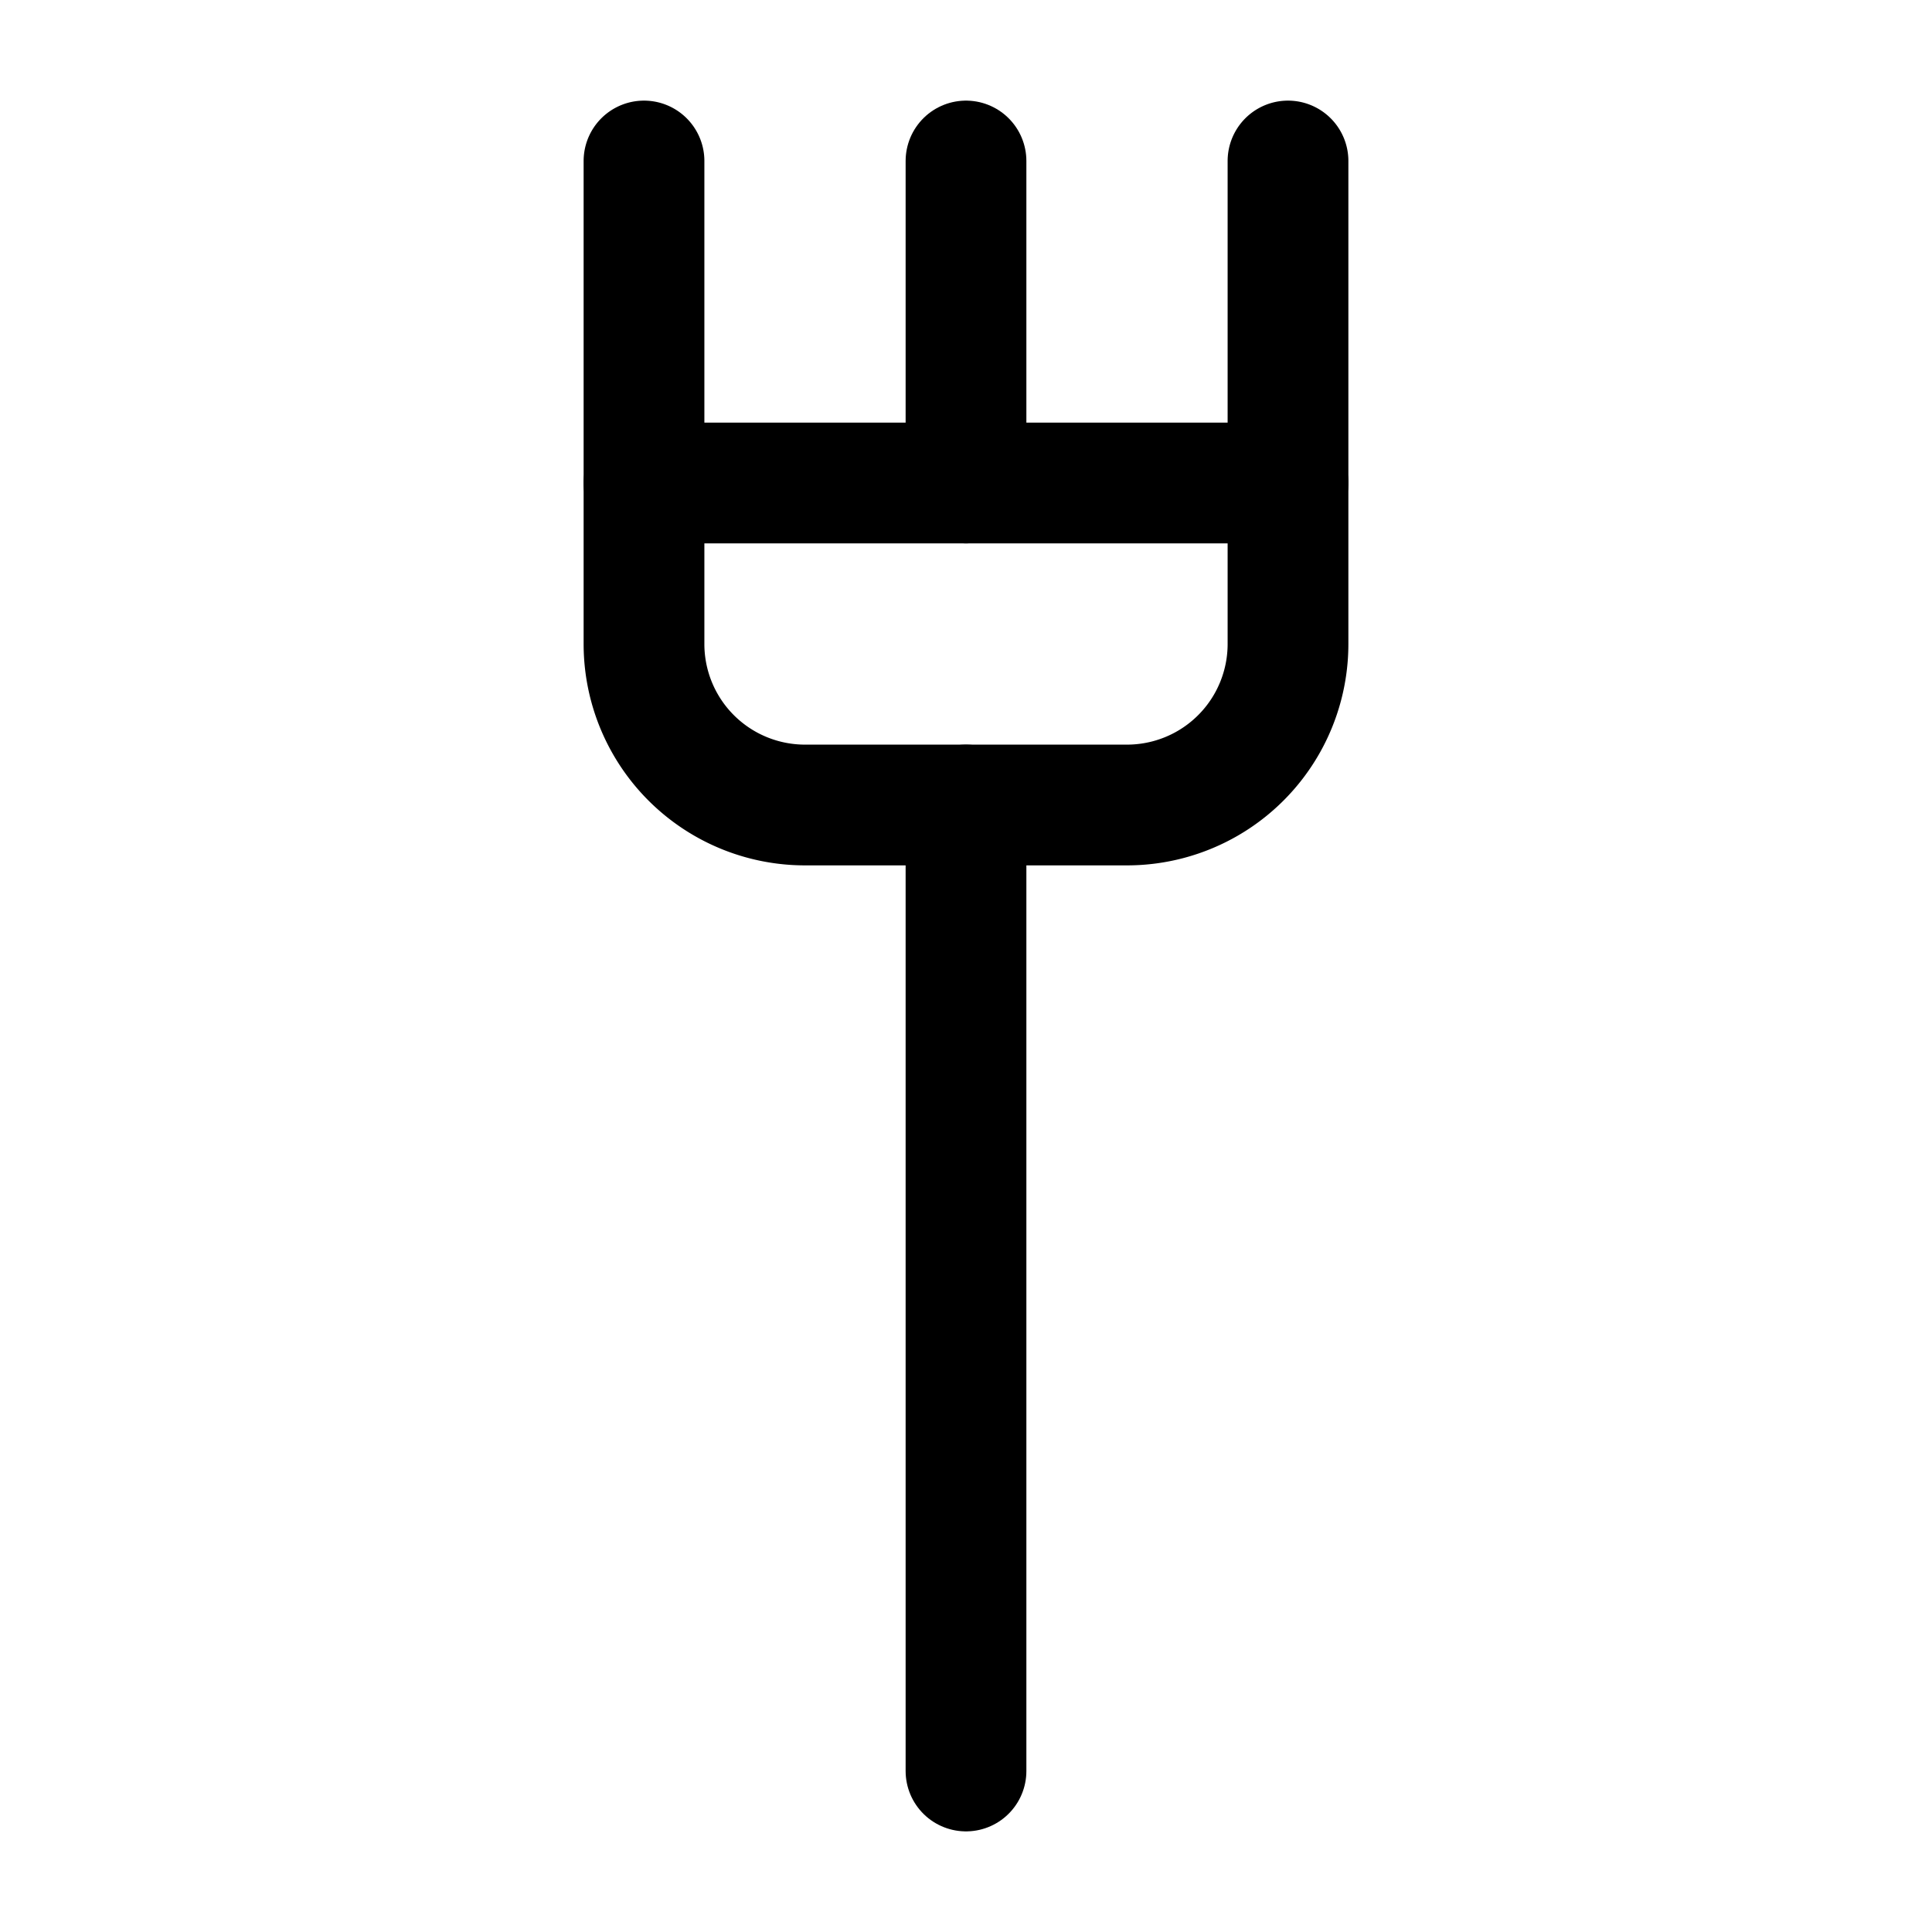
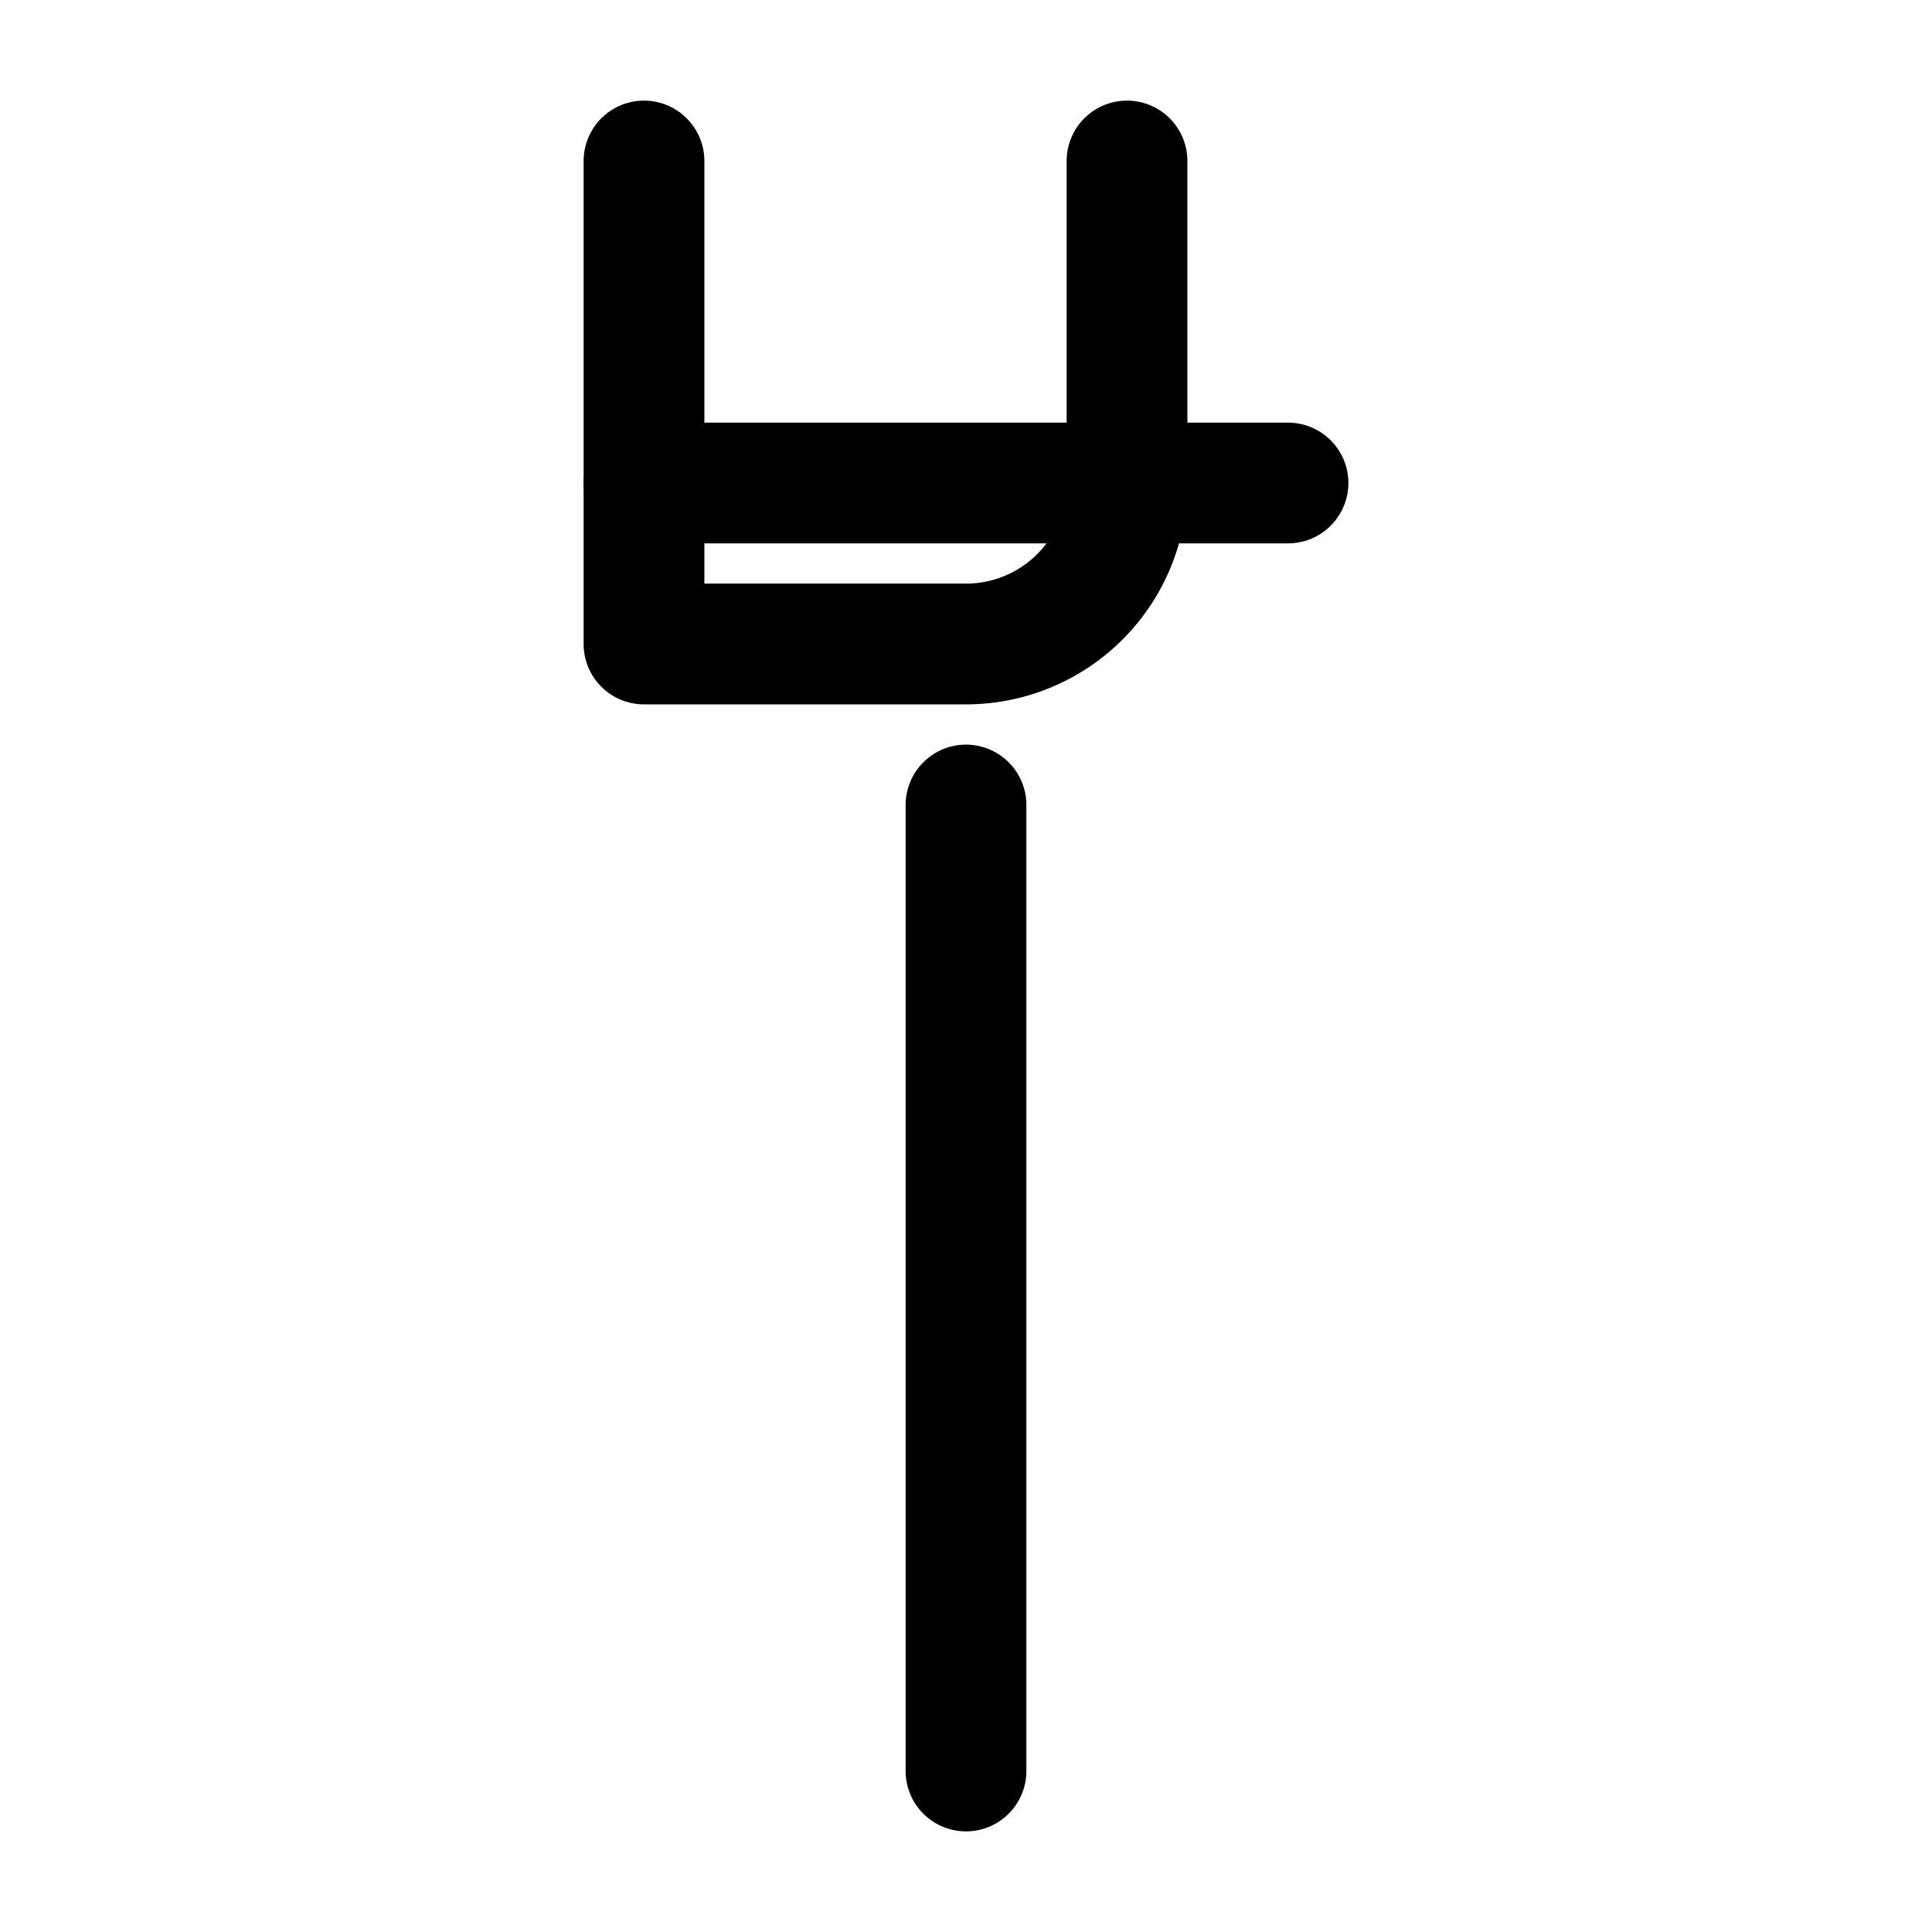
<svg xmlns="http://www.w3.org/2000/svg" width="800px" height="800px" viewBox="0 0 24 24">
  <defs>
    <style>.cls-1{fill:none;stroke:#000000;stroke-linecap:round;stroke-linejoin:round;stroke-width:1.5px;}</style>
  </defs>
  <g id="ic-kitchen-fork">
    <line class="cls-1" x1="12" y1="10" x2="12" y2="22" />
-     <path class="cls-1" d="M8,2V8a2,2,0,0,0,2,2h4a2,2,0,0,0,2-2V2" />
+     <path class="cls-1" d="M8,2V8h4a2,2,0,0,0,2-2V2" />
    <line class="cls-1" x1="8" y1="6" x2="16" y2="6" />
-     <line class="cls-1" x1="12" y1="2" x2="12" y2="6" />
  </g>
</svg>